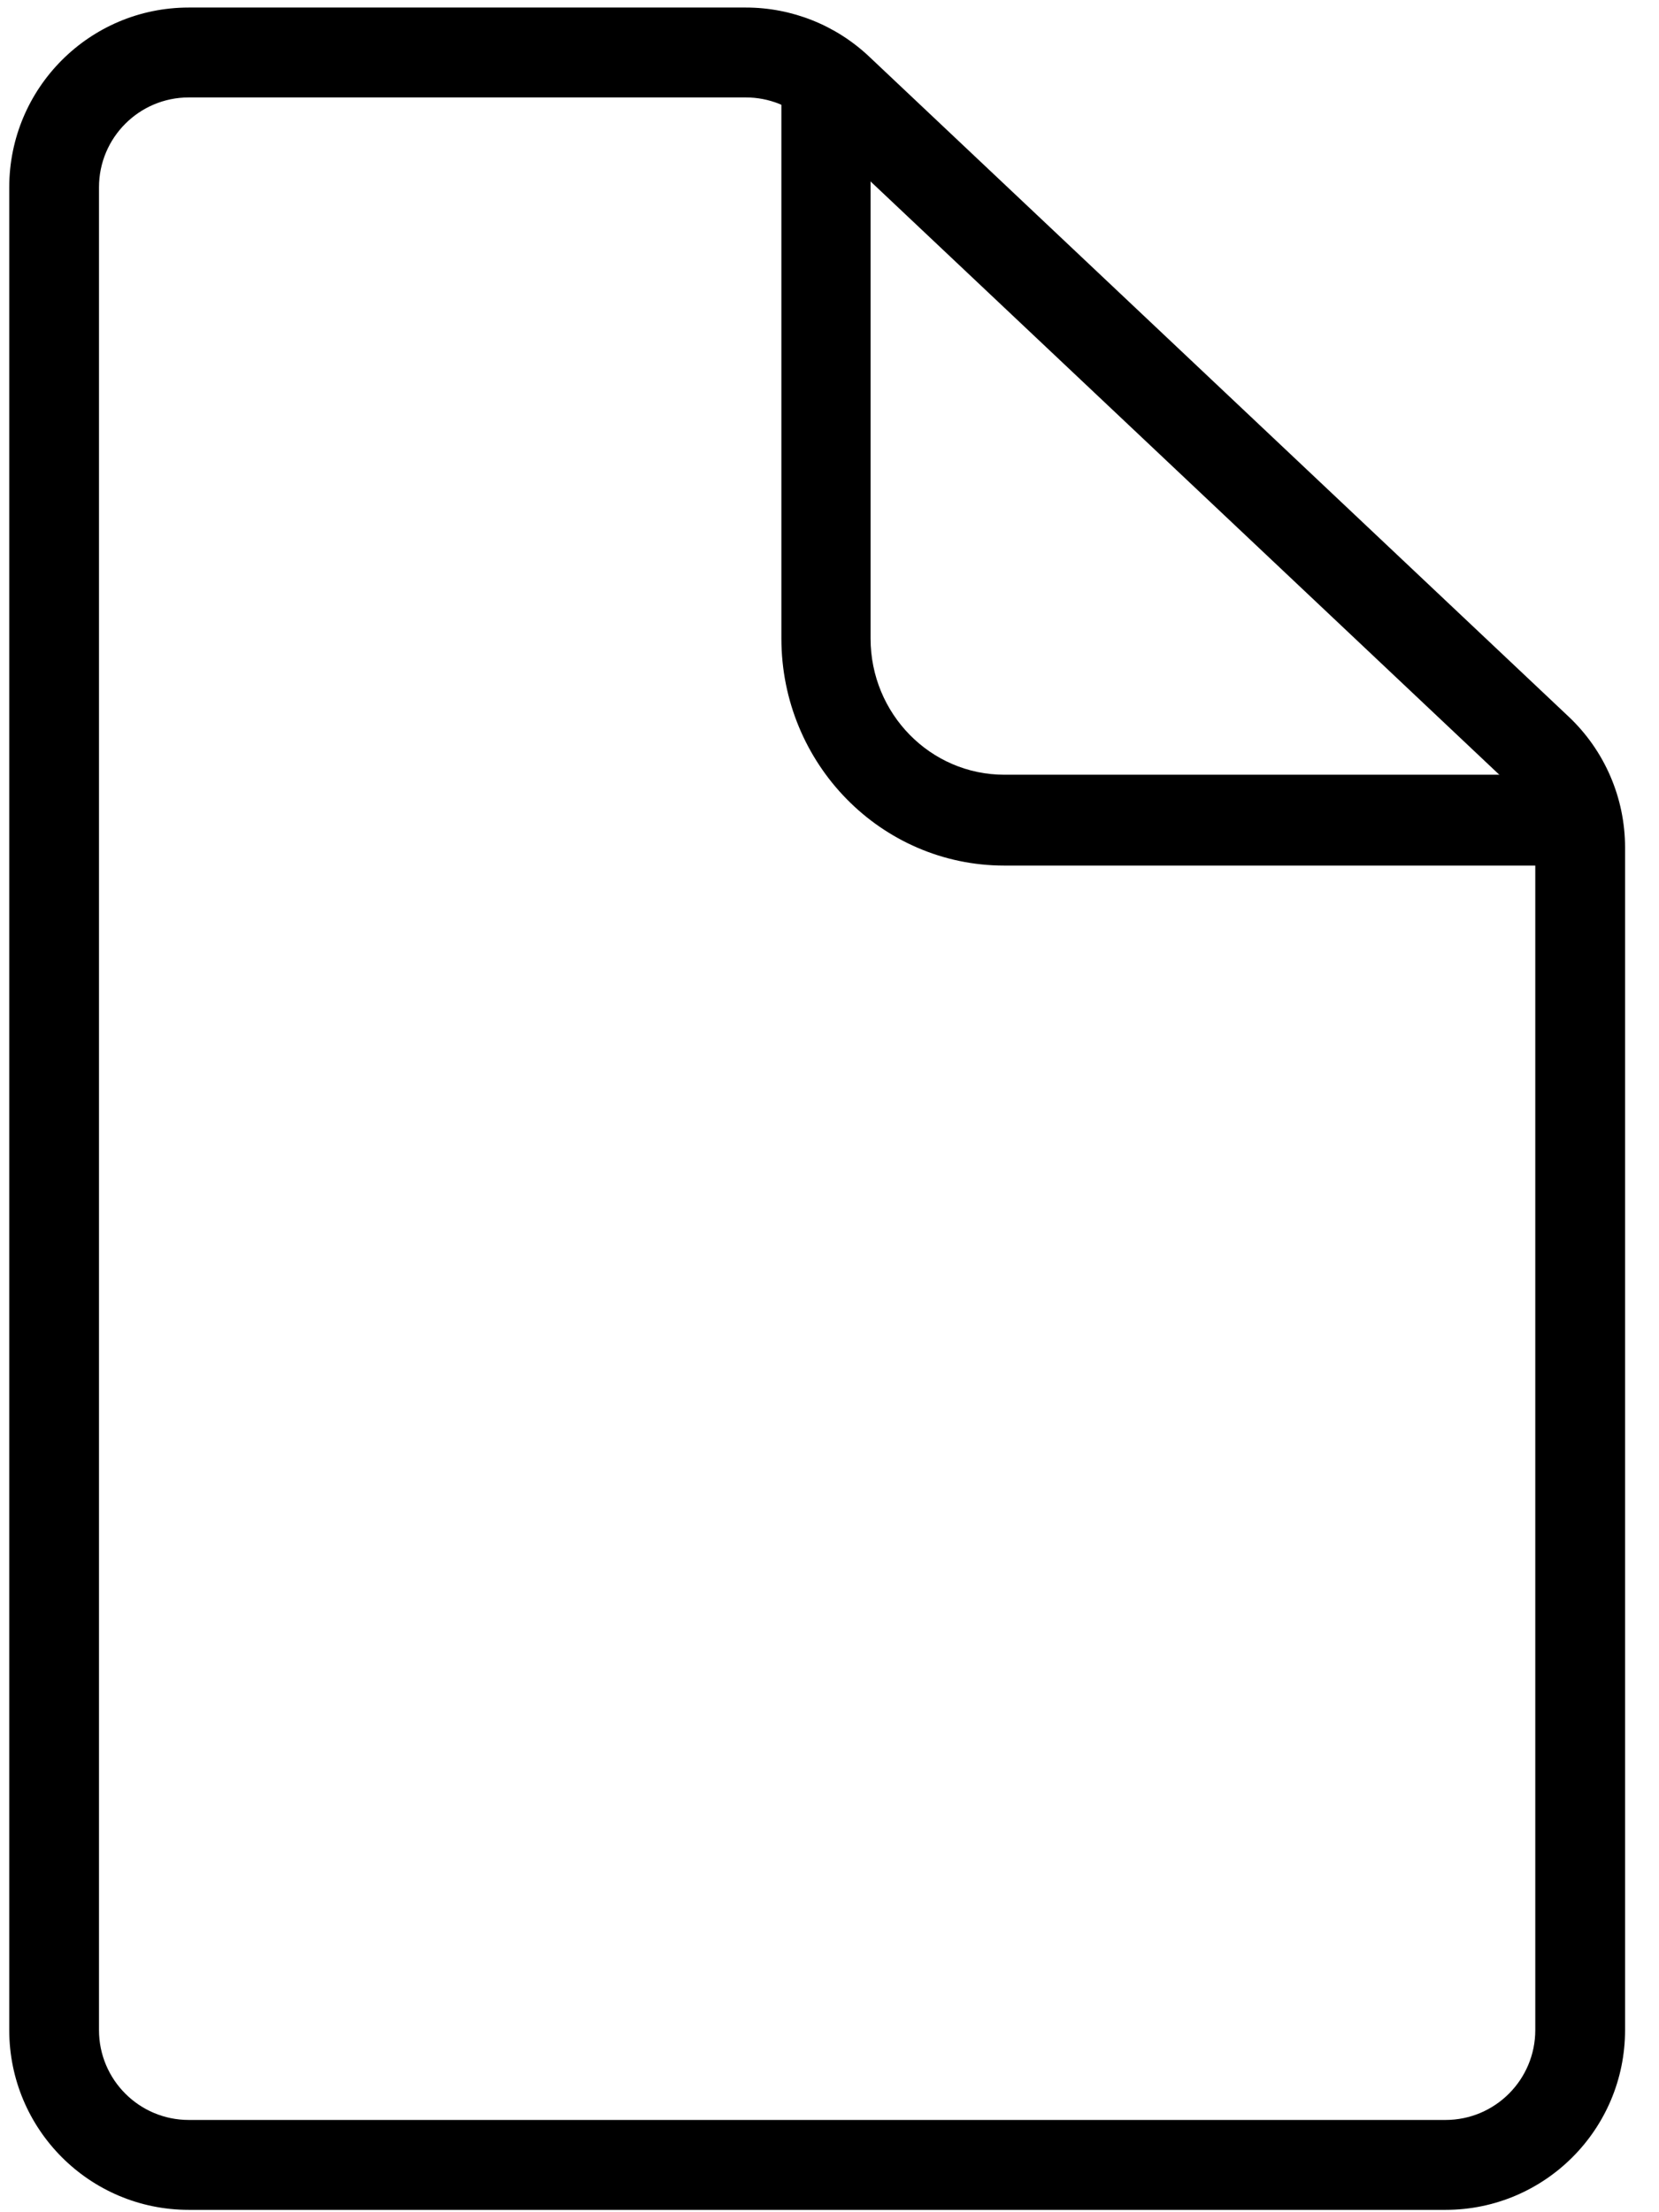
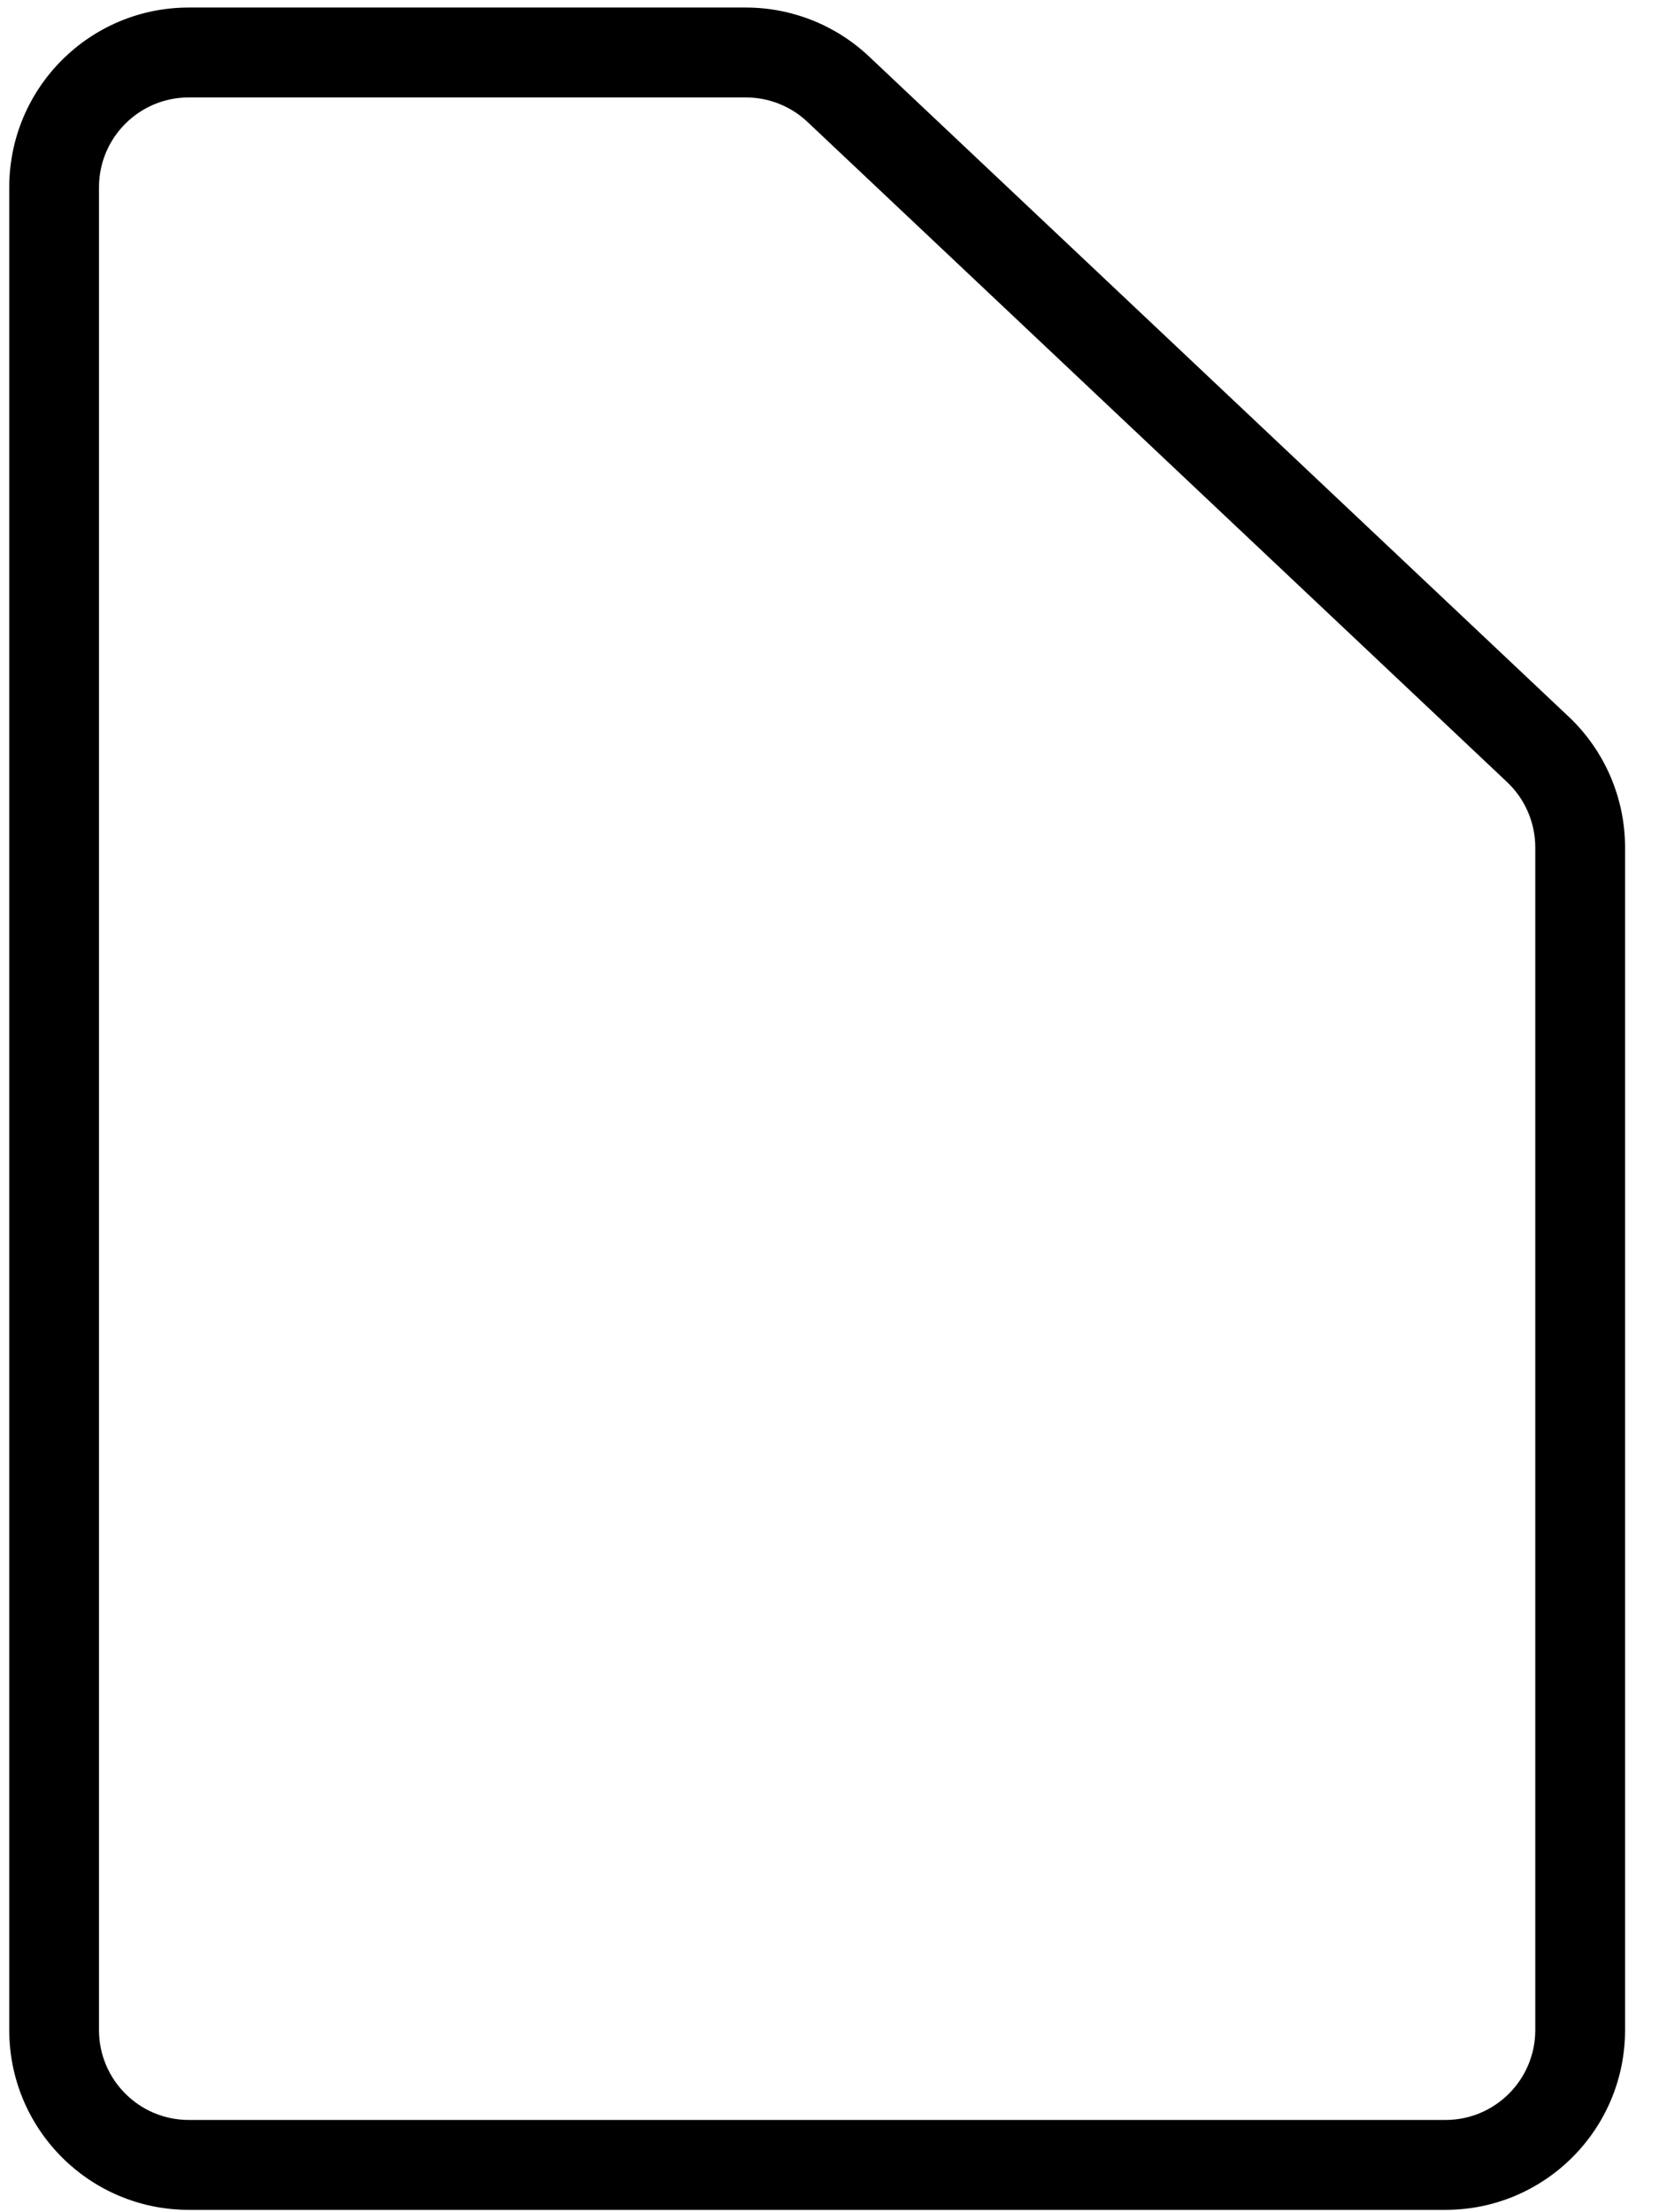
<svg xmlns="http://www.w3.org/2000/svg" width="33" height="44" viewBox="0 0 33 44" fill="none">
  <path fill-rule="evenodd" clip-rule="evenodd" d="M30.539 40.377V16.856C30.539 16.363 30.336 15.893 29.978 15.555L16.061 2.424C15.73 2.112 15.292 1.938 14.837 1.938H3.755C2.769 1.938 1.969 2.738 1.969 3.726V40.377C1.969 41.364 2.769 42.165 3.755 42.165H28.753C29.739 42.165 30.539 41.364 30.539 40.377ZM3.755 0.15C1.782 0.15 0.184 1.751 0.184 3.726V40.377C0.184 42.352 1.782 43.953 3.755 43.953H28.753C30.726 43.953 32.325 42.352 32.325 40.377V16.856C32.325 15.871 31.919 14.929 31.203 14.254L17.286 1.123C16.623 0.498 15.747 0.15 14.837 0.15H3.755Z" fill="black" />
-   <path fill-rule="evenodd" clip-rule="evenodd" d="M15.543 12.699V1.857H17.317V12.699C17.317 14.196 18.508 15.409 19.977 15.409H30.618V17.216H19.977C17.528 17.216 15.543 15.194 15.543 12.699Z" fill="black" />
</svg>